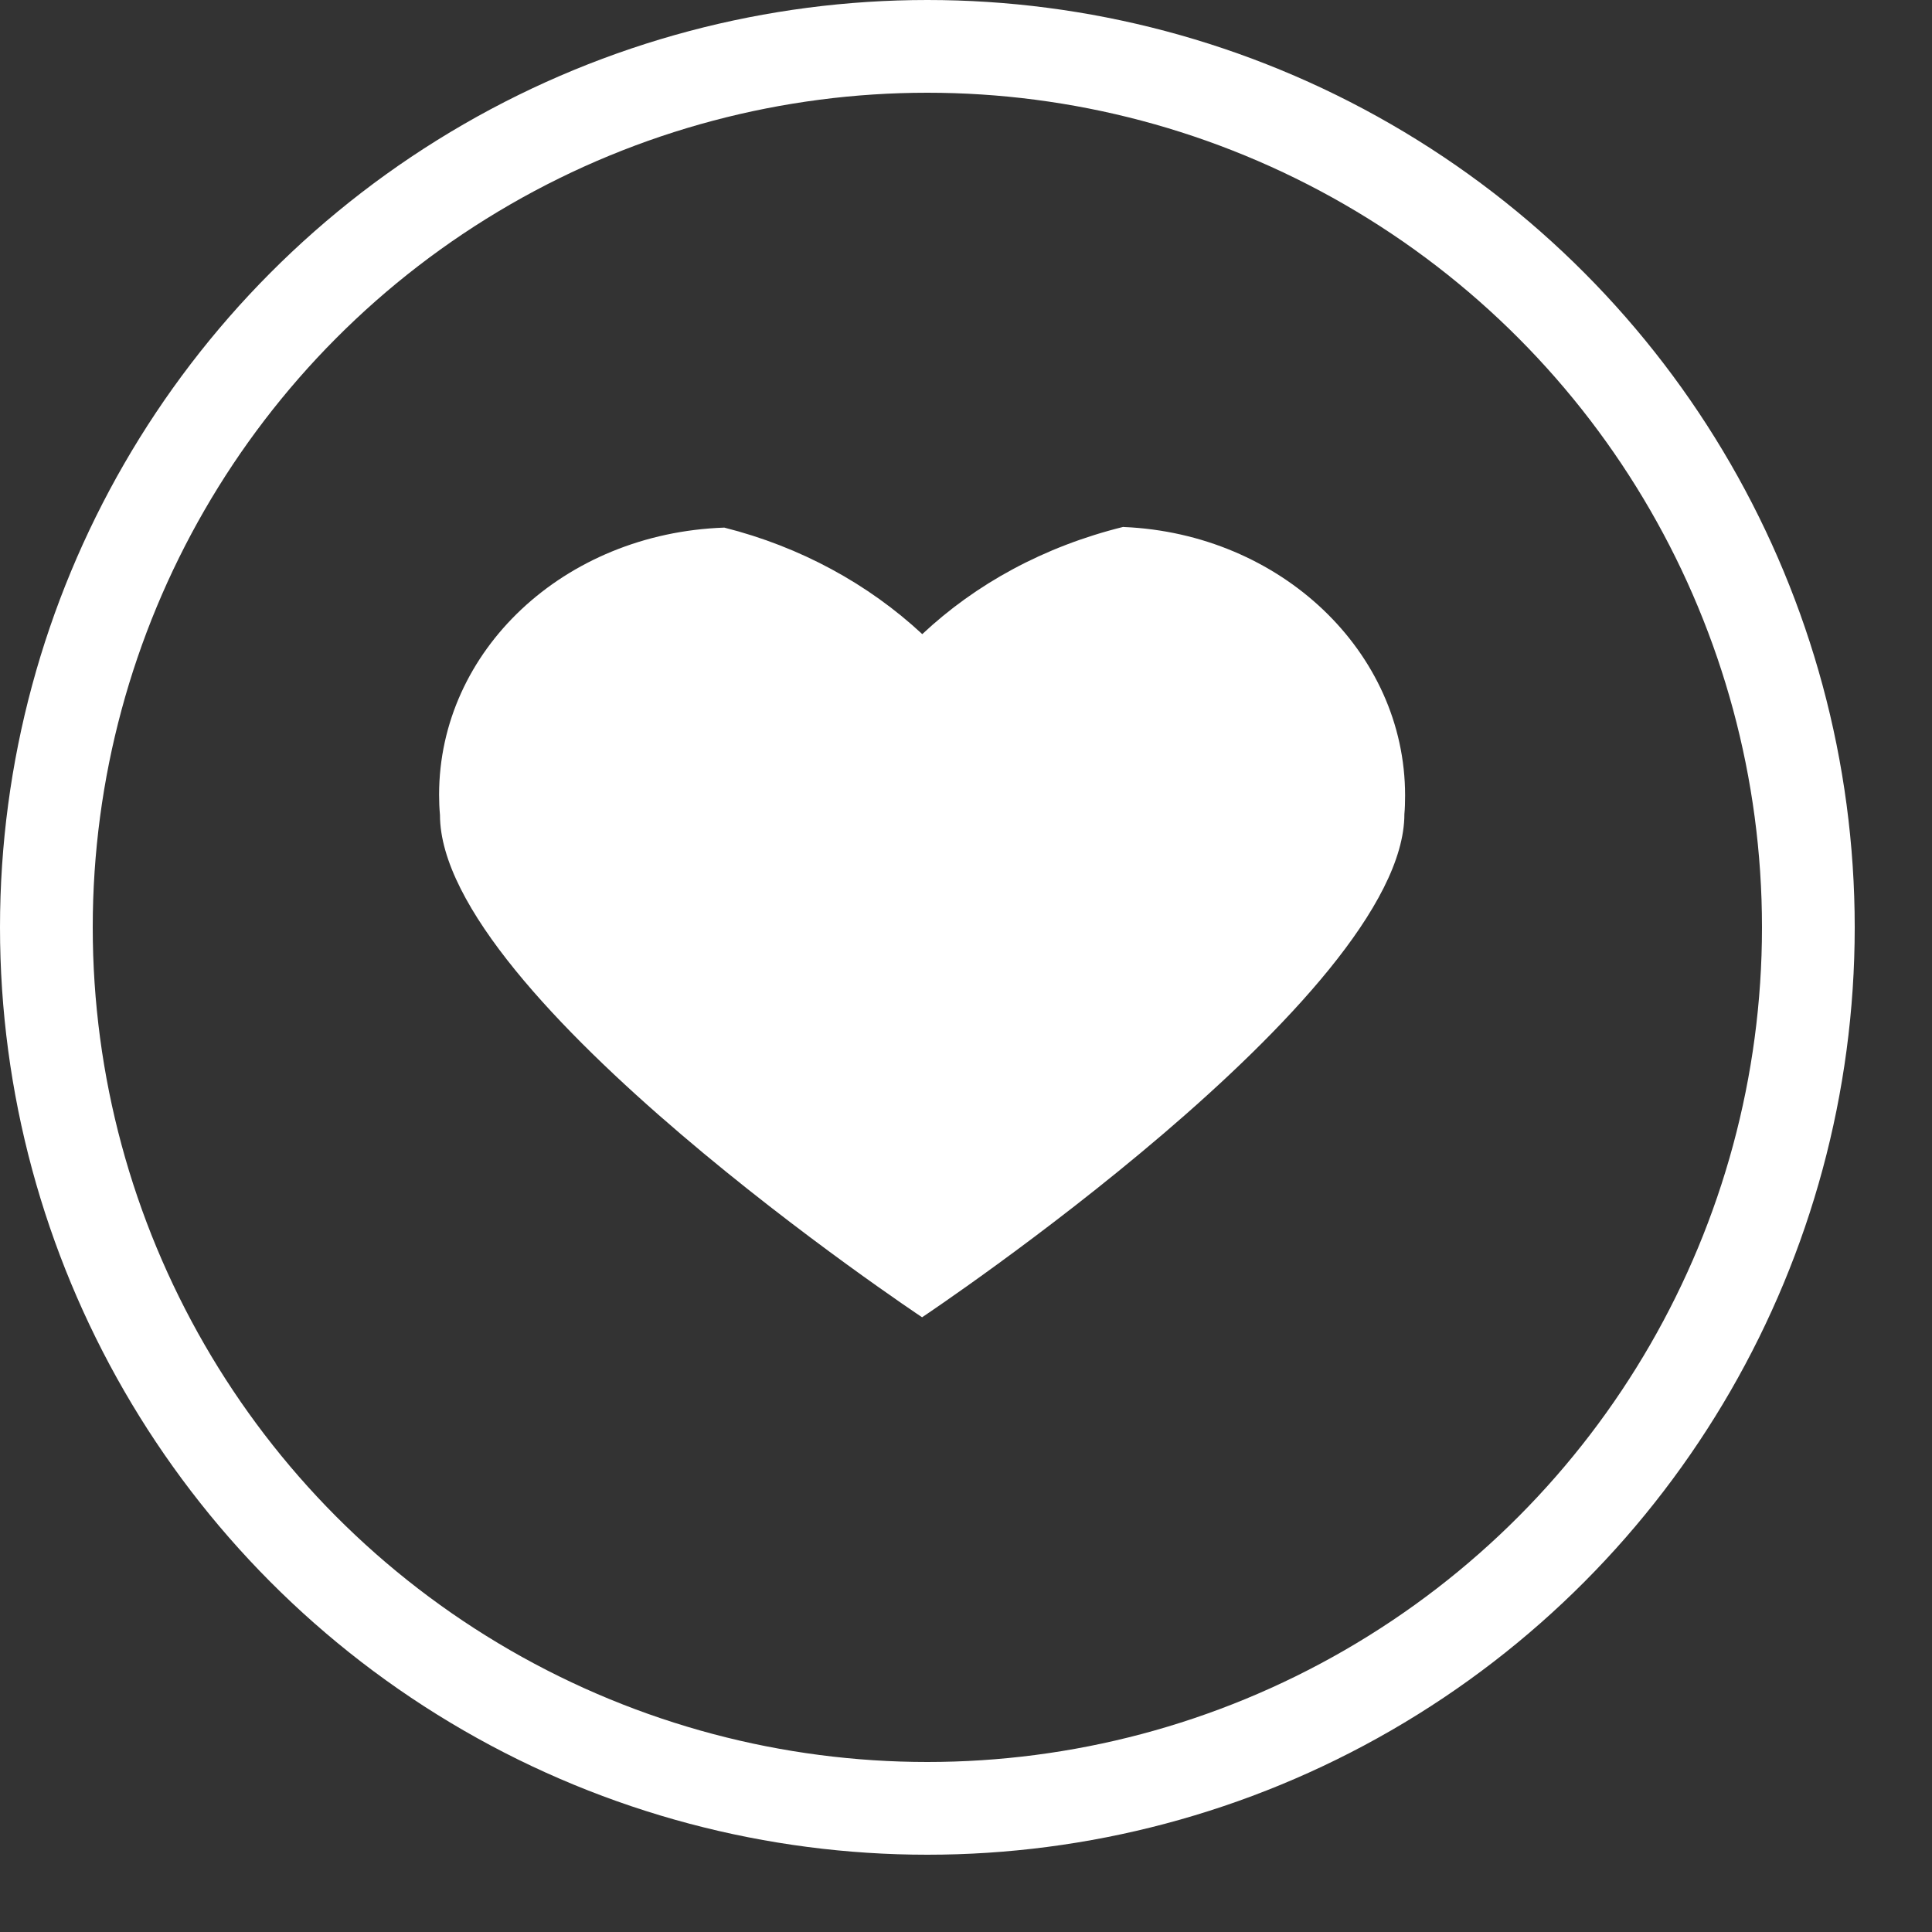
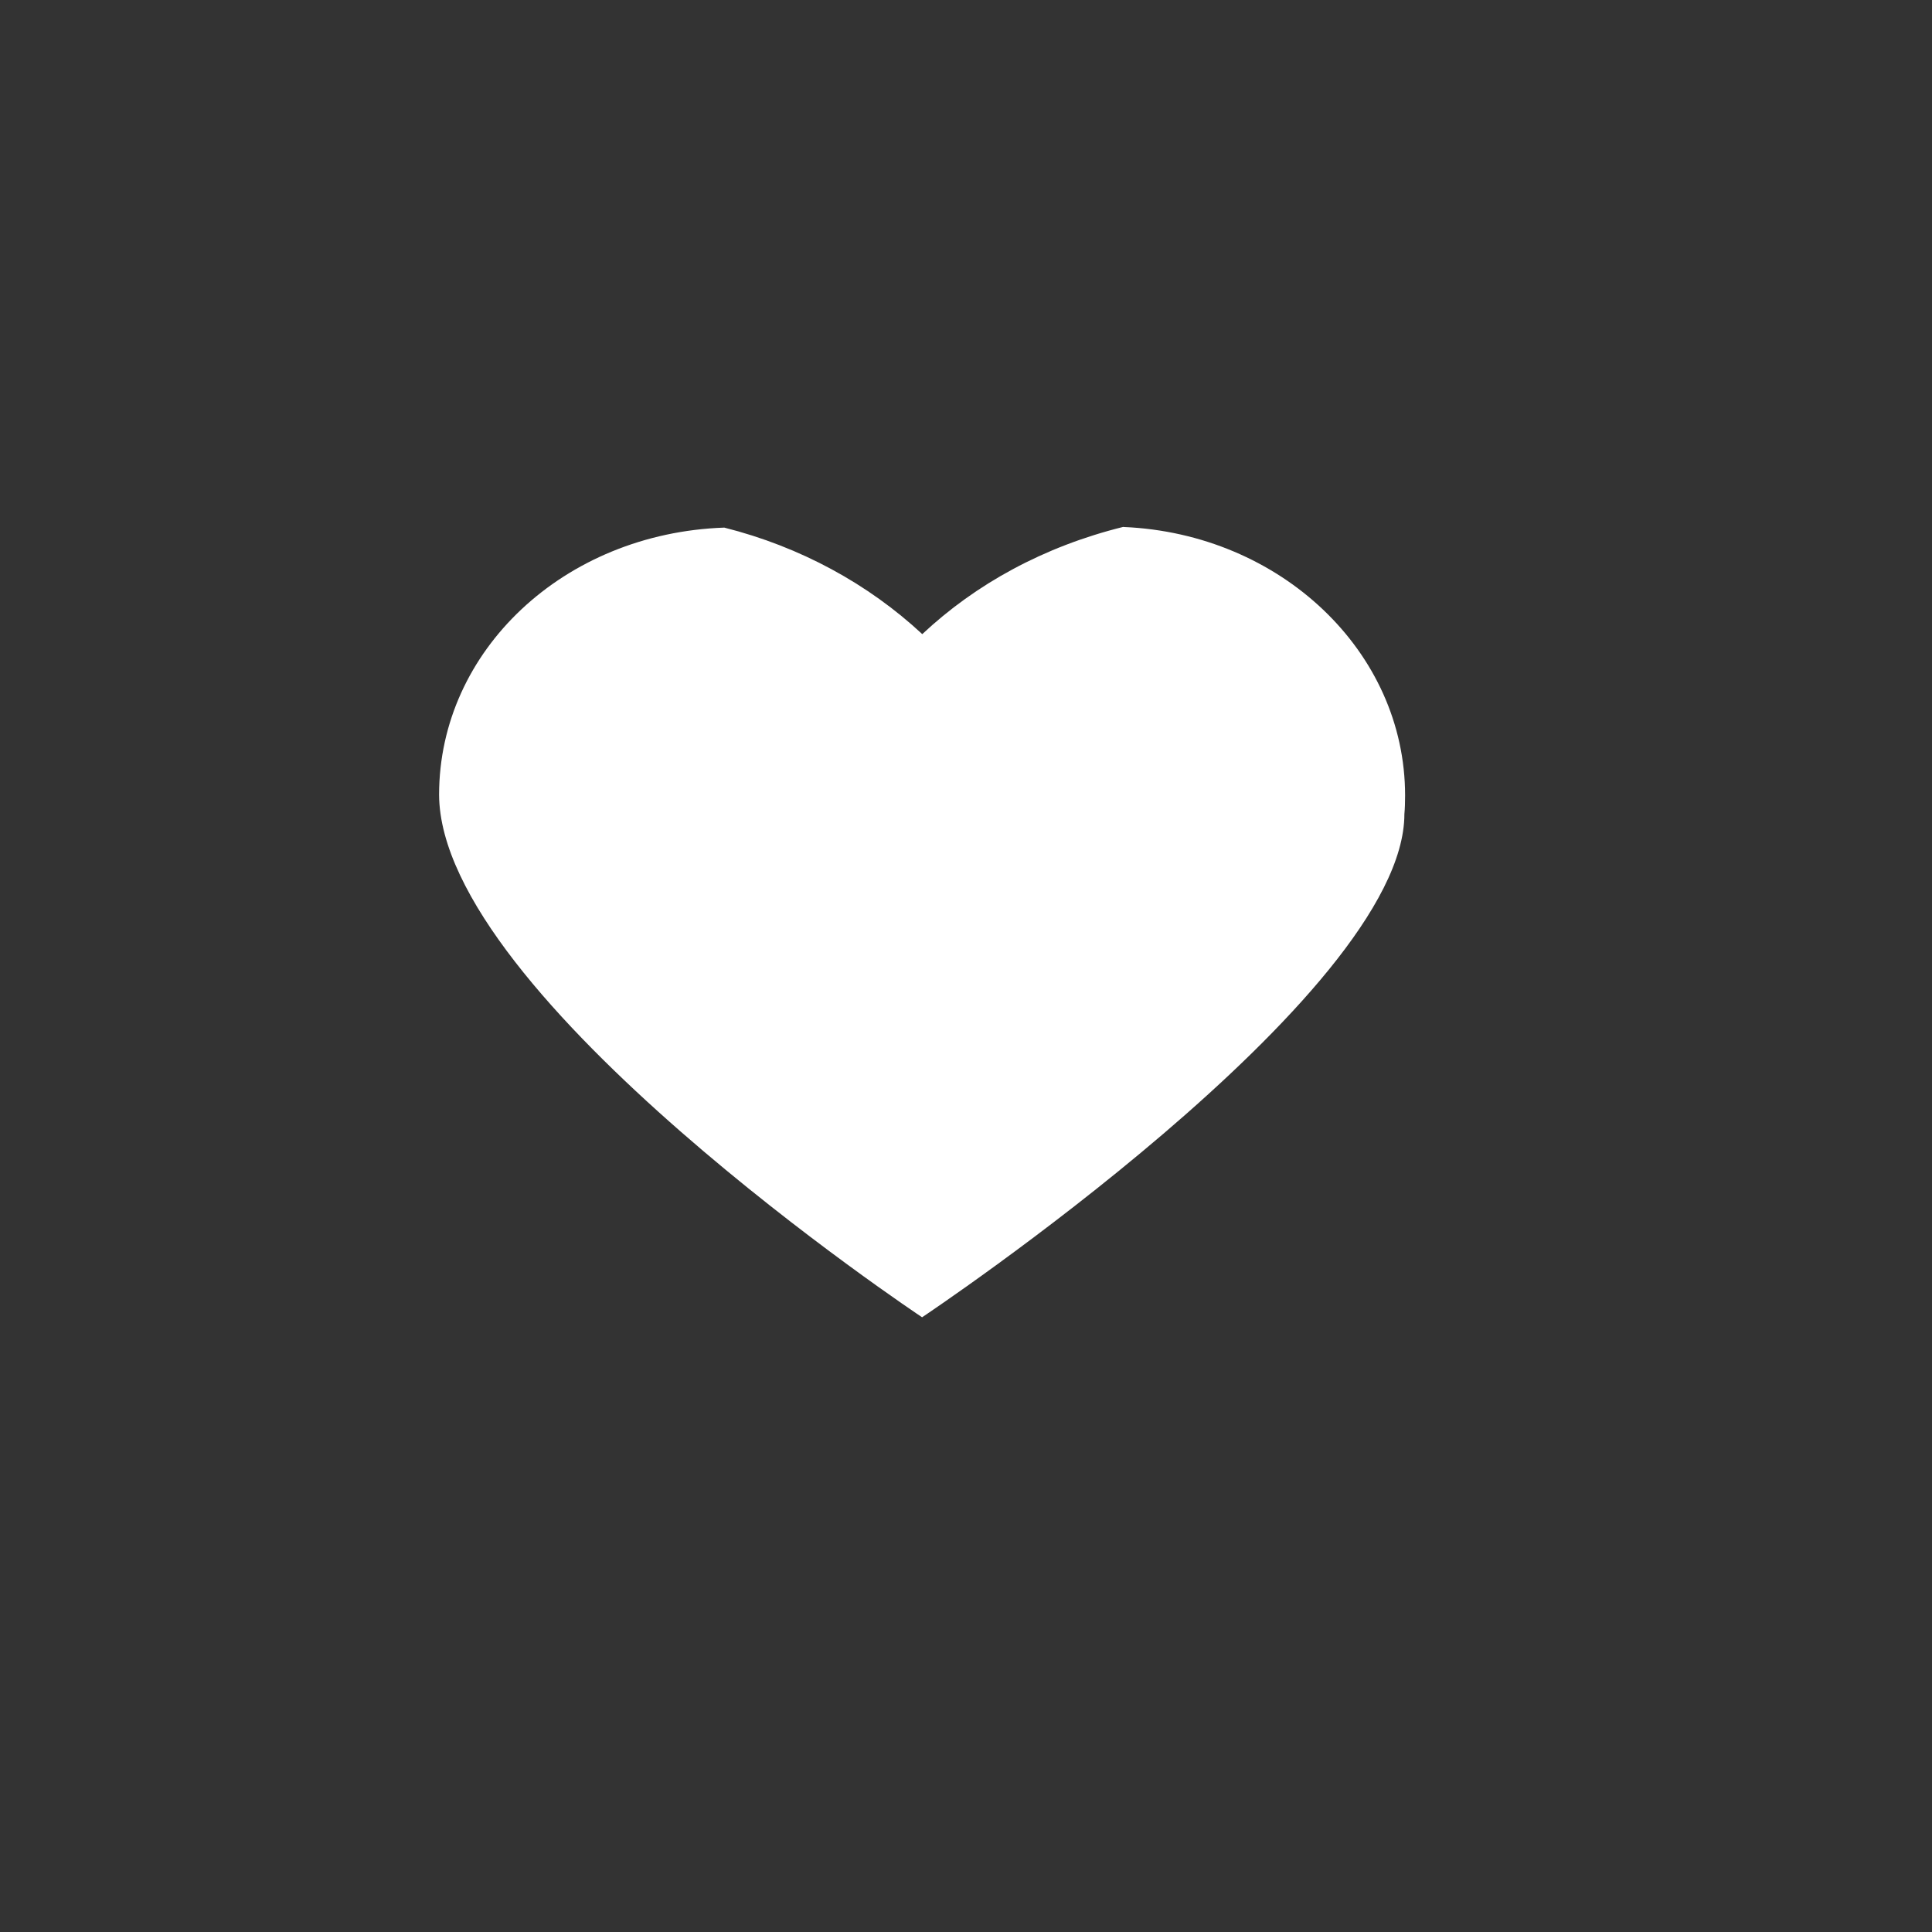
<svg xmlns="http://www.w3.org/2000/svg" width="22" height="22" viewBox="0 0 22 22">
  <rect x="0" y="0" width="22" height="22" fill="#333333" stroke="none" />
  <g fill="none" fill-rule="evenodd">
    <g>
      <g>
        <g>
          <g transform="translate(-1215 -15) translate(1059) translate(156) translate(0 15)">
-             <circle cx="10.56" cy="10.56" r="10.032" stroke="#FFF" stroke-width="1.056" />
-             <path fill="#FFF" fill-rule="nonzero" d="M12.79 6c-.904.224-1.679.65-2.288 1.221-.613-.57-1.386-.994-2.254-1.213C6.422 6.071 5 7.409 5 9.05c0 .077.003.154.01.23C5.009 11.35 10.5 15 10.5 15s5.492-3.659 5.492-5.73c.006-.063.008-.137.008-.212 0-1.64-1.42-2.981-3.204-3.057L12.79 6z" />
+             <path fill="#FFF" fill-rule="nonzero" d="M12.79 6c-.904.224-1.679.65-2.288 1.221-.613-.57-1.386-.994-2.254-1.213C6.422 6.071 5 7.409 5 9.05C5.009 11.35 10.5 15 10.5 15s5.492-3.659 5.492-5.73c.006-.063.008-.137.008-.212 0-1.64-1.42-2.981-3.204-3.057L12.79 6z" />
          </g>
        </g>
      </g>
    </g>
  </g>
</svg>